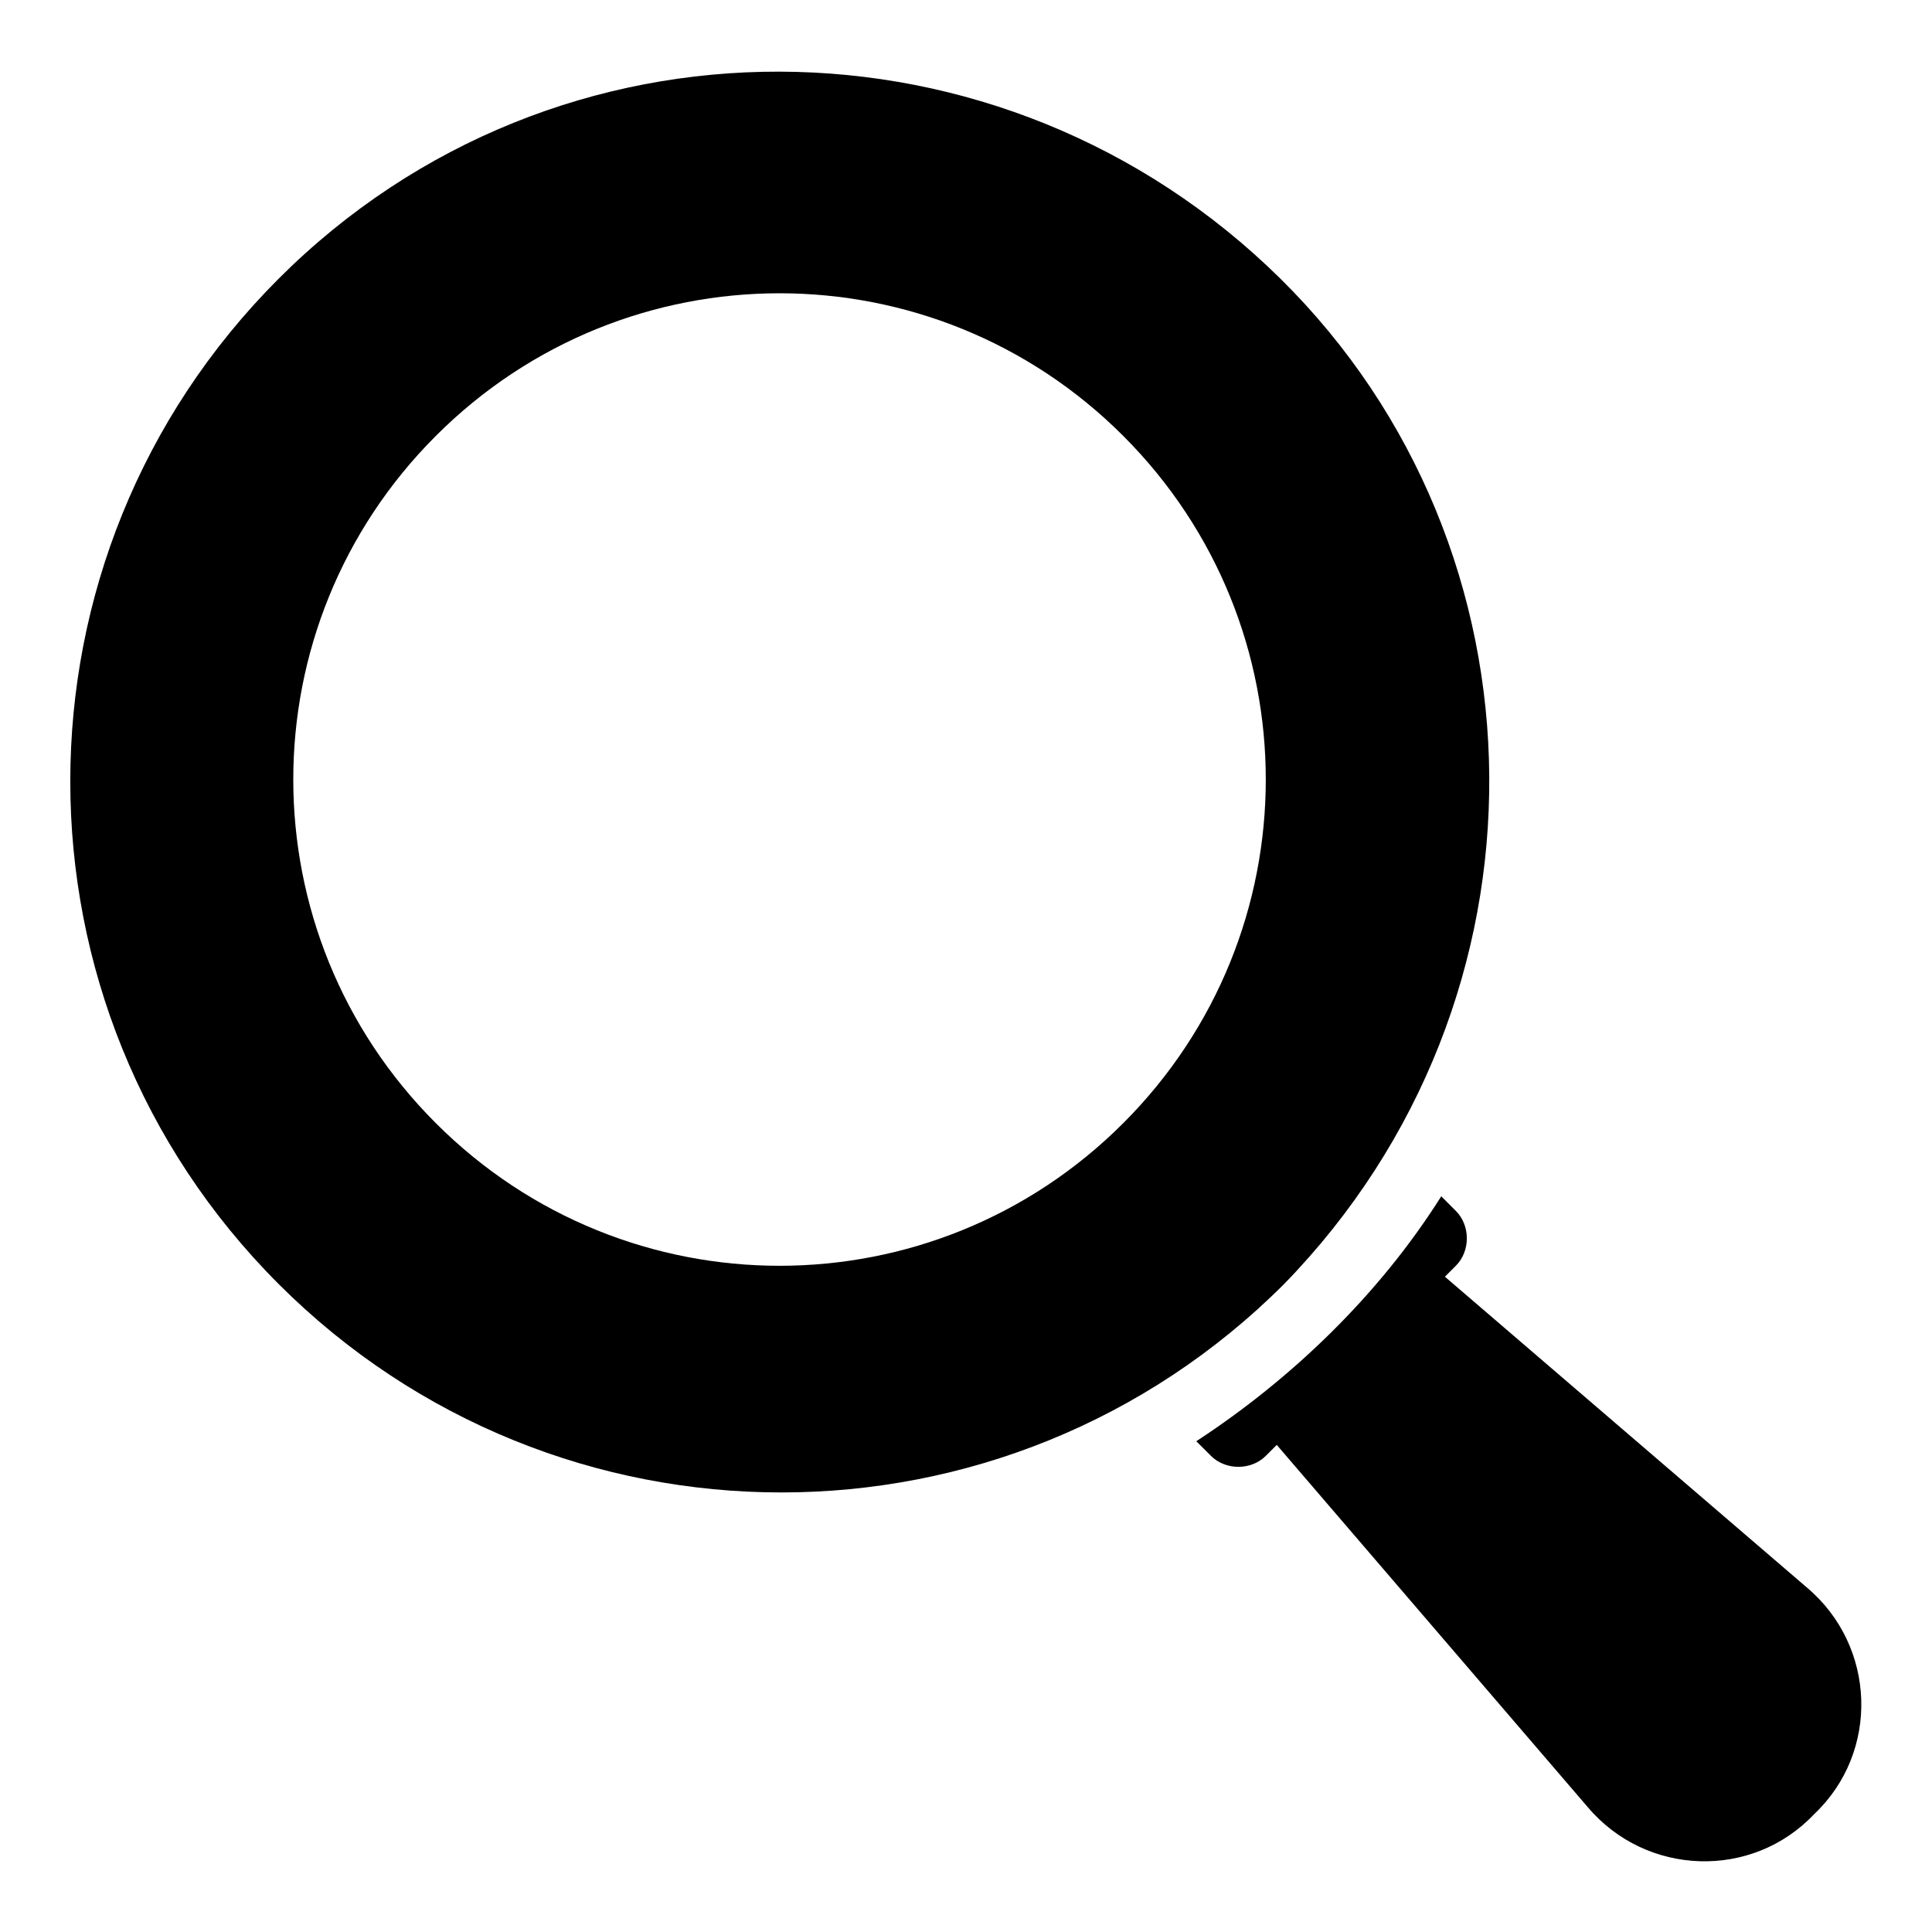
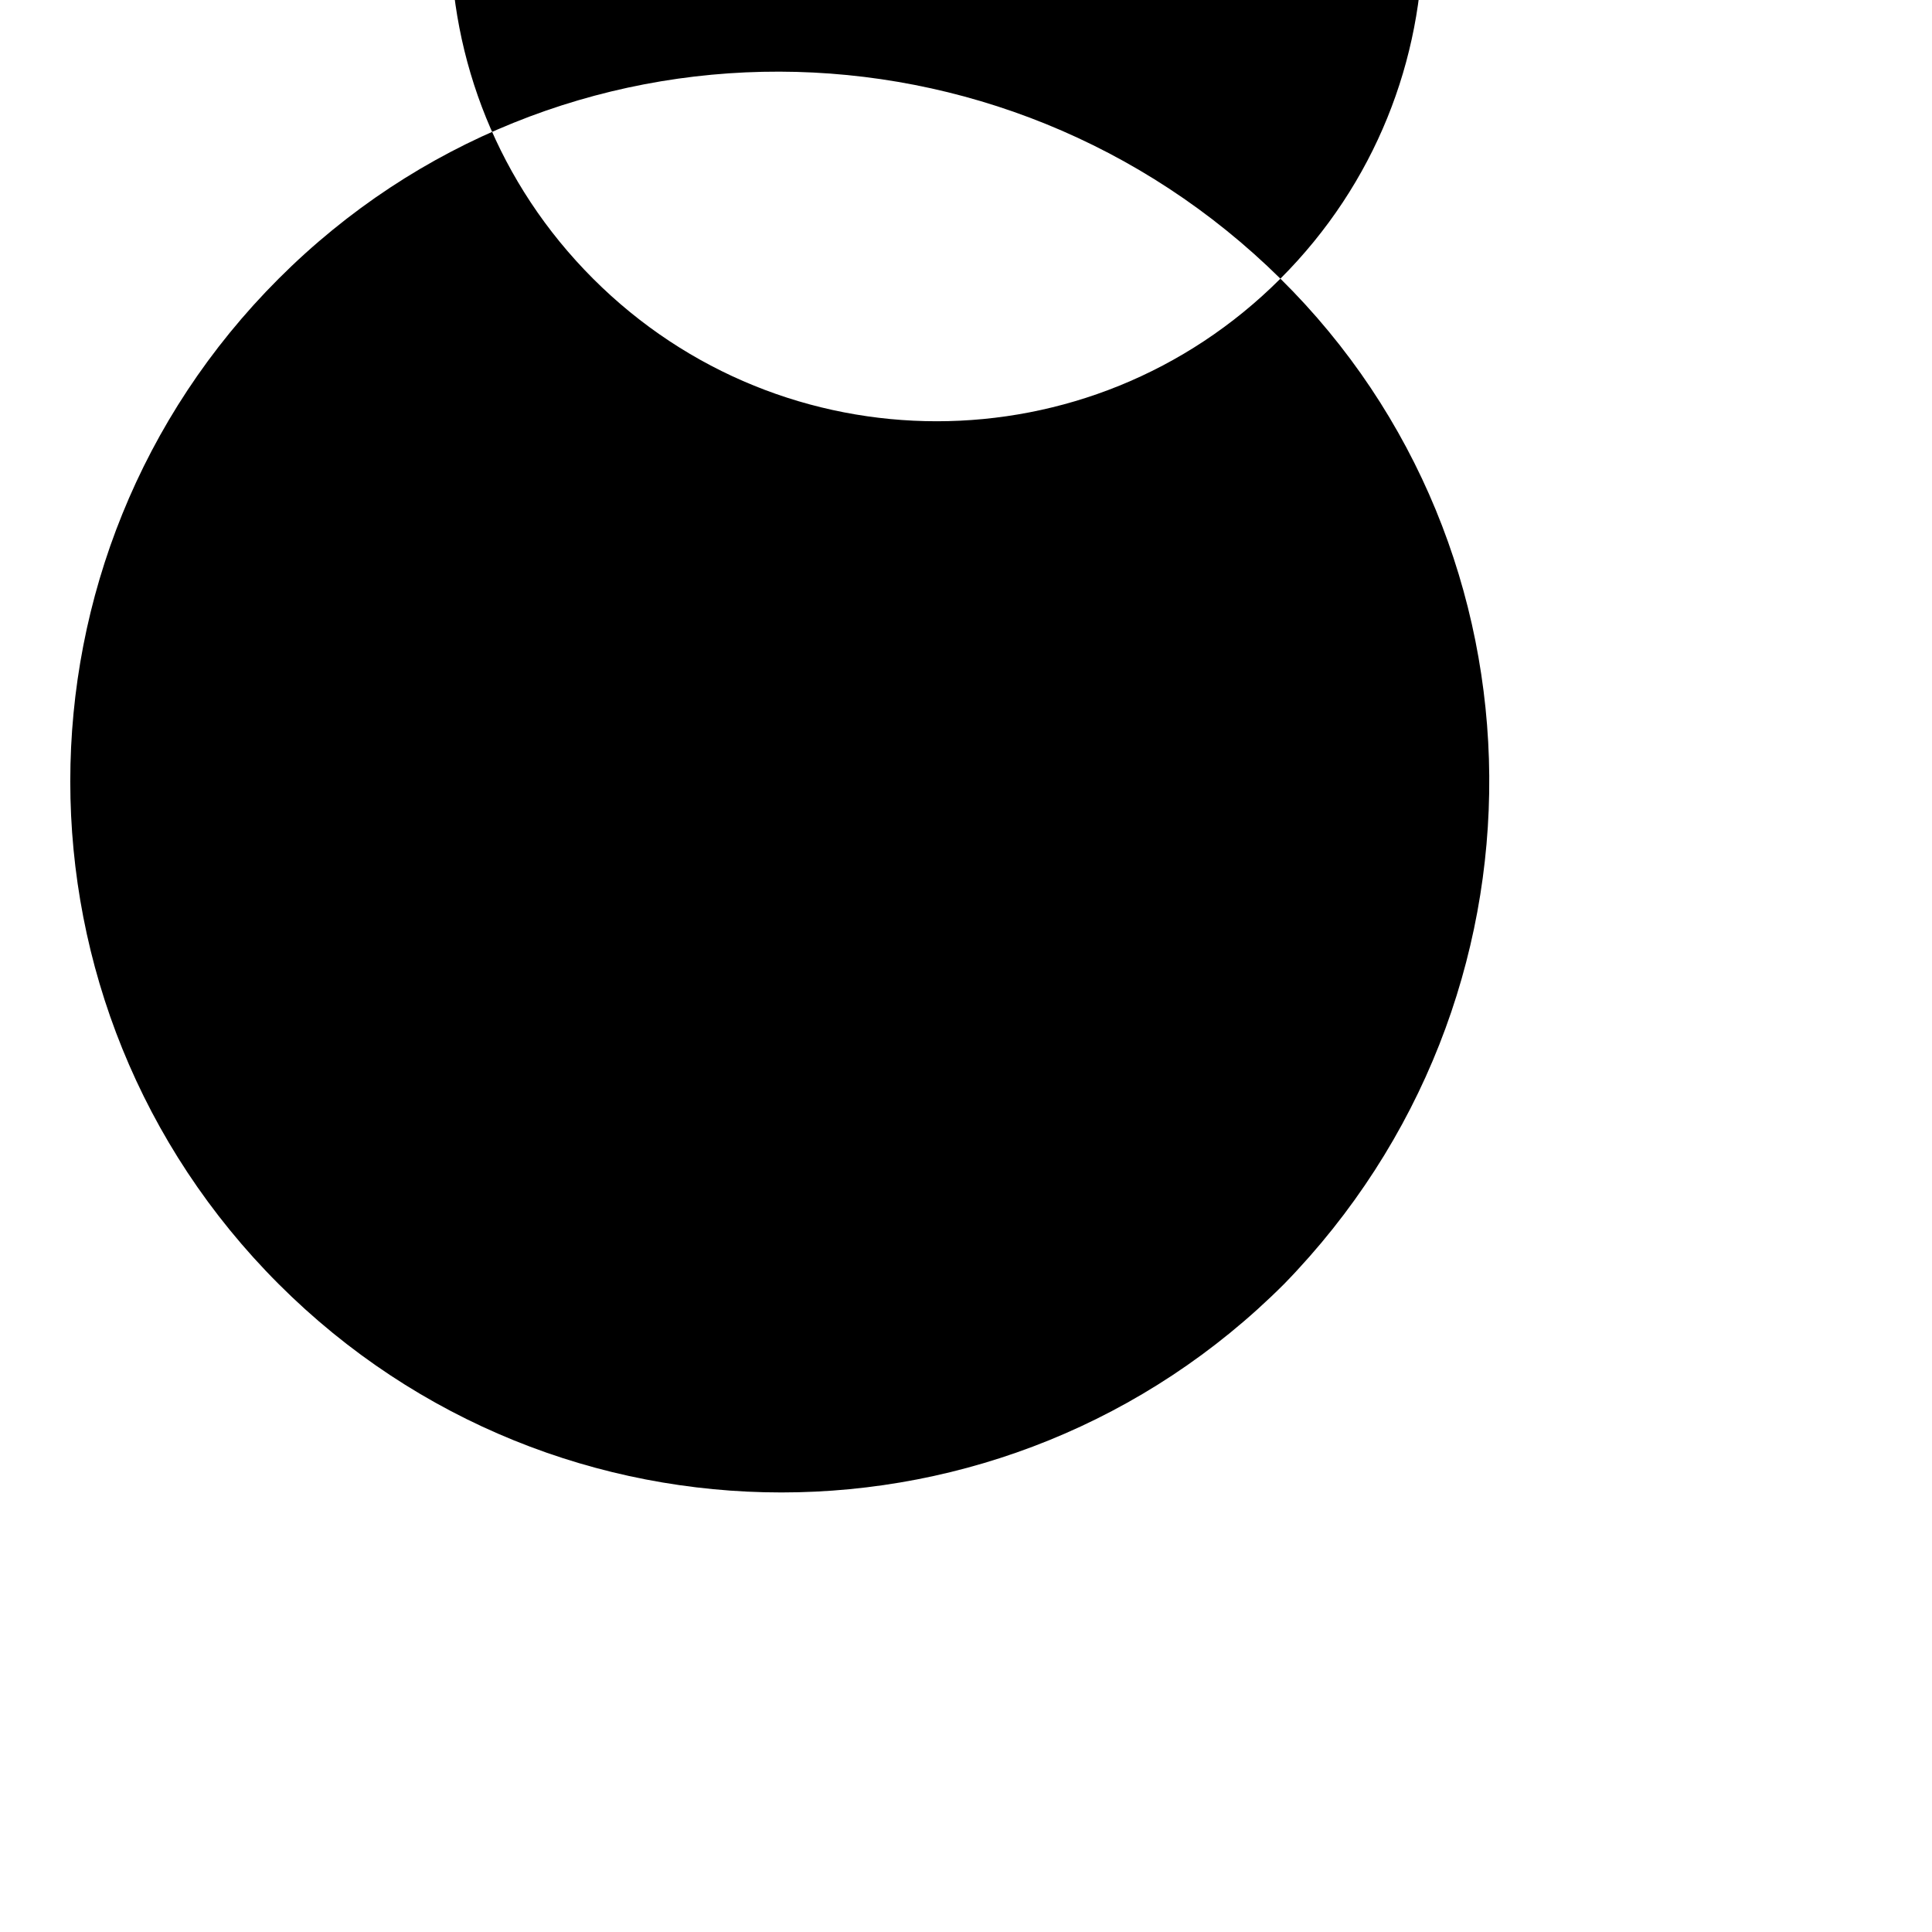
<svg xmlns="http://www.w3.org/2000/svg" fill="#000000" width="800px" height="800px" version="1.1" viewBox="144 144 512 512">
  <g>
-     <path d="m624.77 624.77c-16.469 17.441-44.566 16.473-60.066-1.938l-82.352-95.918-2.906 2.906c-3.875 3.875-10.656 3.875-14.531 0l-3.883-3.875c25.191-16.469 48.441-38.754 64.914-64.914l3.875 3.875c3.875 3.875 3.875 10.656 0 14.531l-2.906 2.906 95.918 82.359c18.41 15.5 19.379 43.598 1.938 60.066z" />
-     <path d="m483.32 217.85c-73.633-72.664-191.84-73.633-265.47 0-73.633 73.633-73.633 192.8 0 266.44 73.633 73.633 192.8 73.633 266.44 0 73.633-75.57 71.695-194.74-0.969-266.44zm-41.66 223.81c-50.383 50.383-131.77 50.383-182.15 0-50.383-50.383-50.383-131.77 0-182.15 50.383-50.383 131.77-50.383 182.15 0 50.379 50.383 50.379 131.77 0 182.15z" />
+     <path d="m483.32 217.85c-73.633-72.664-191.84-73.633-265.47 0-73.633 73.633-73.633 192.8 0 266.44 73.633 73.633 192.8 73.633 266.44 0 73.633-75.57 71.695-194.74-0.969-266.44zc-50.383 50.383-131.77 50.383-182.15 0-50.383-50.383-50.383-131.77 0-182.15 50.383-50.383 131.77-50.383 182.15 0 50.379 50.383 50.379 131.77 0 182.15z" />
  </g>
</svg>